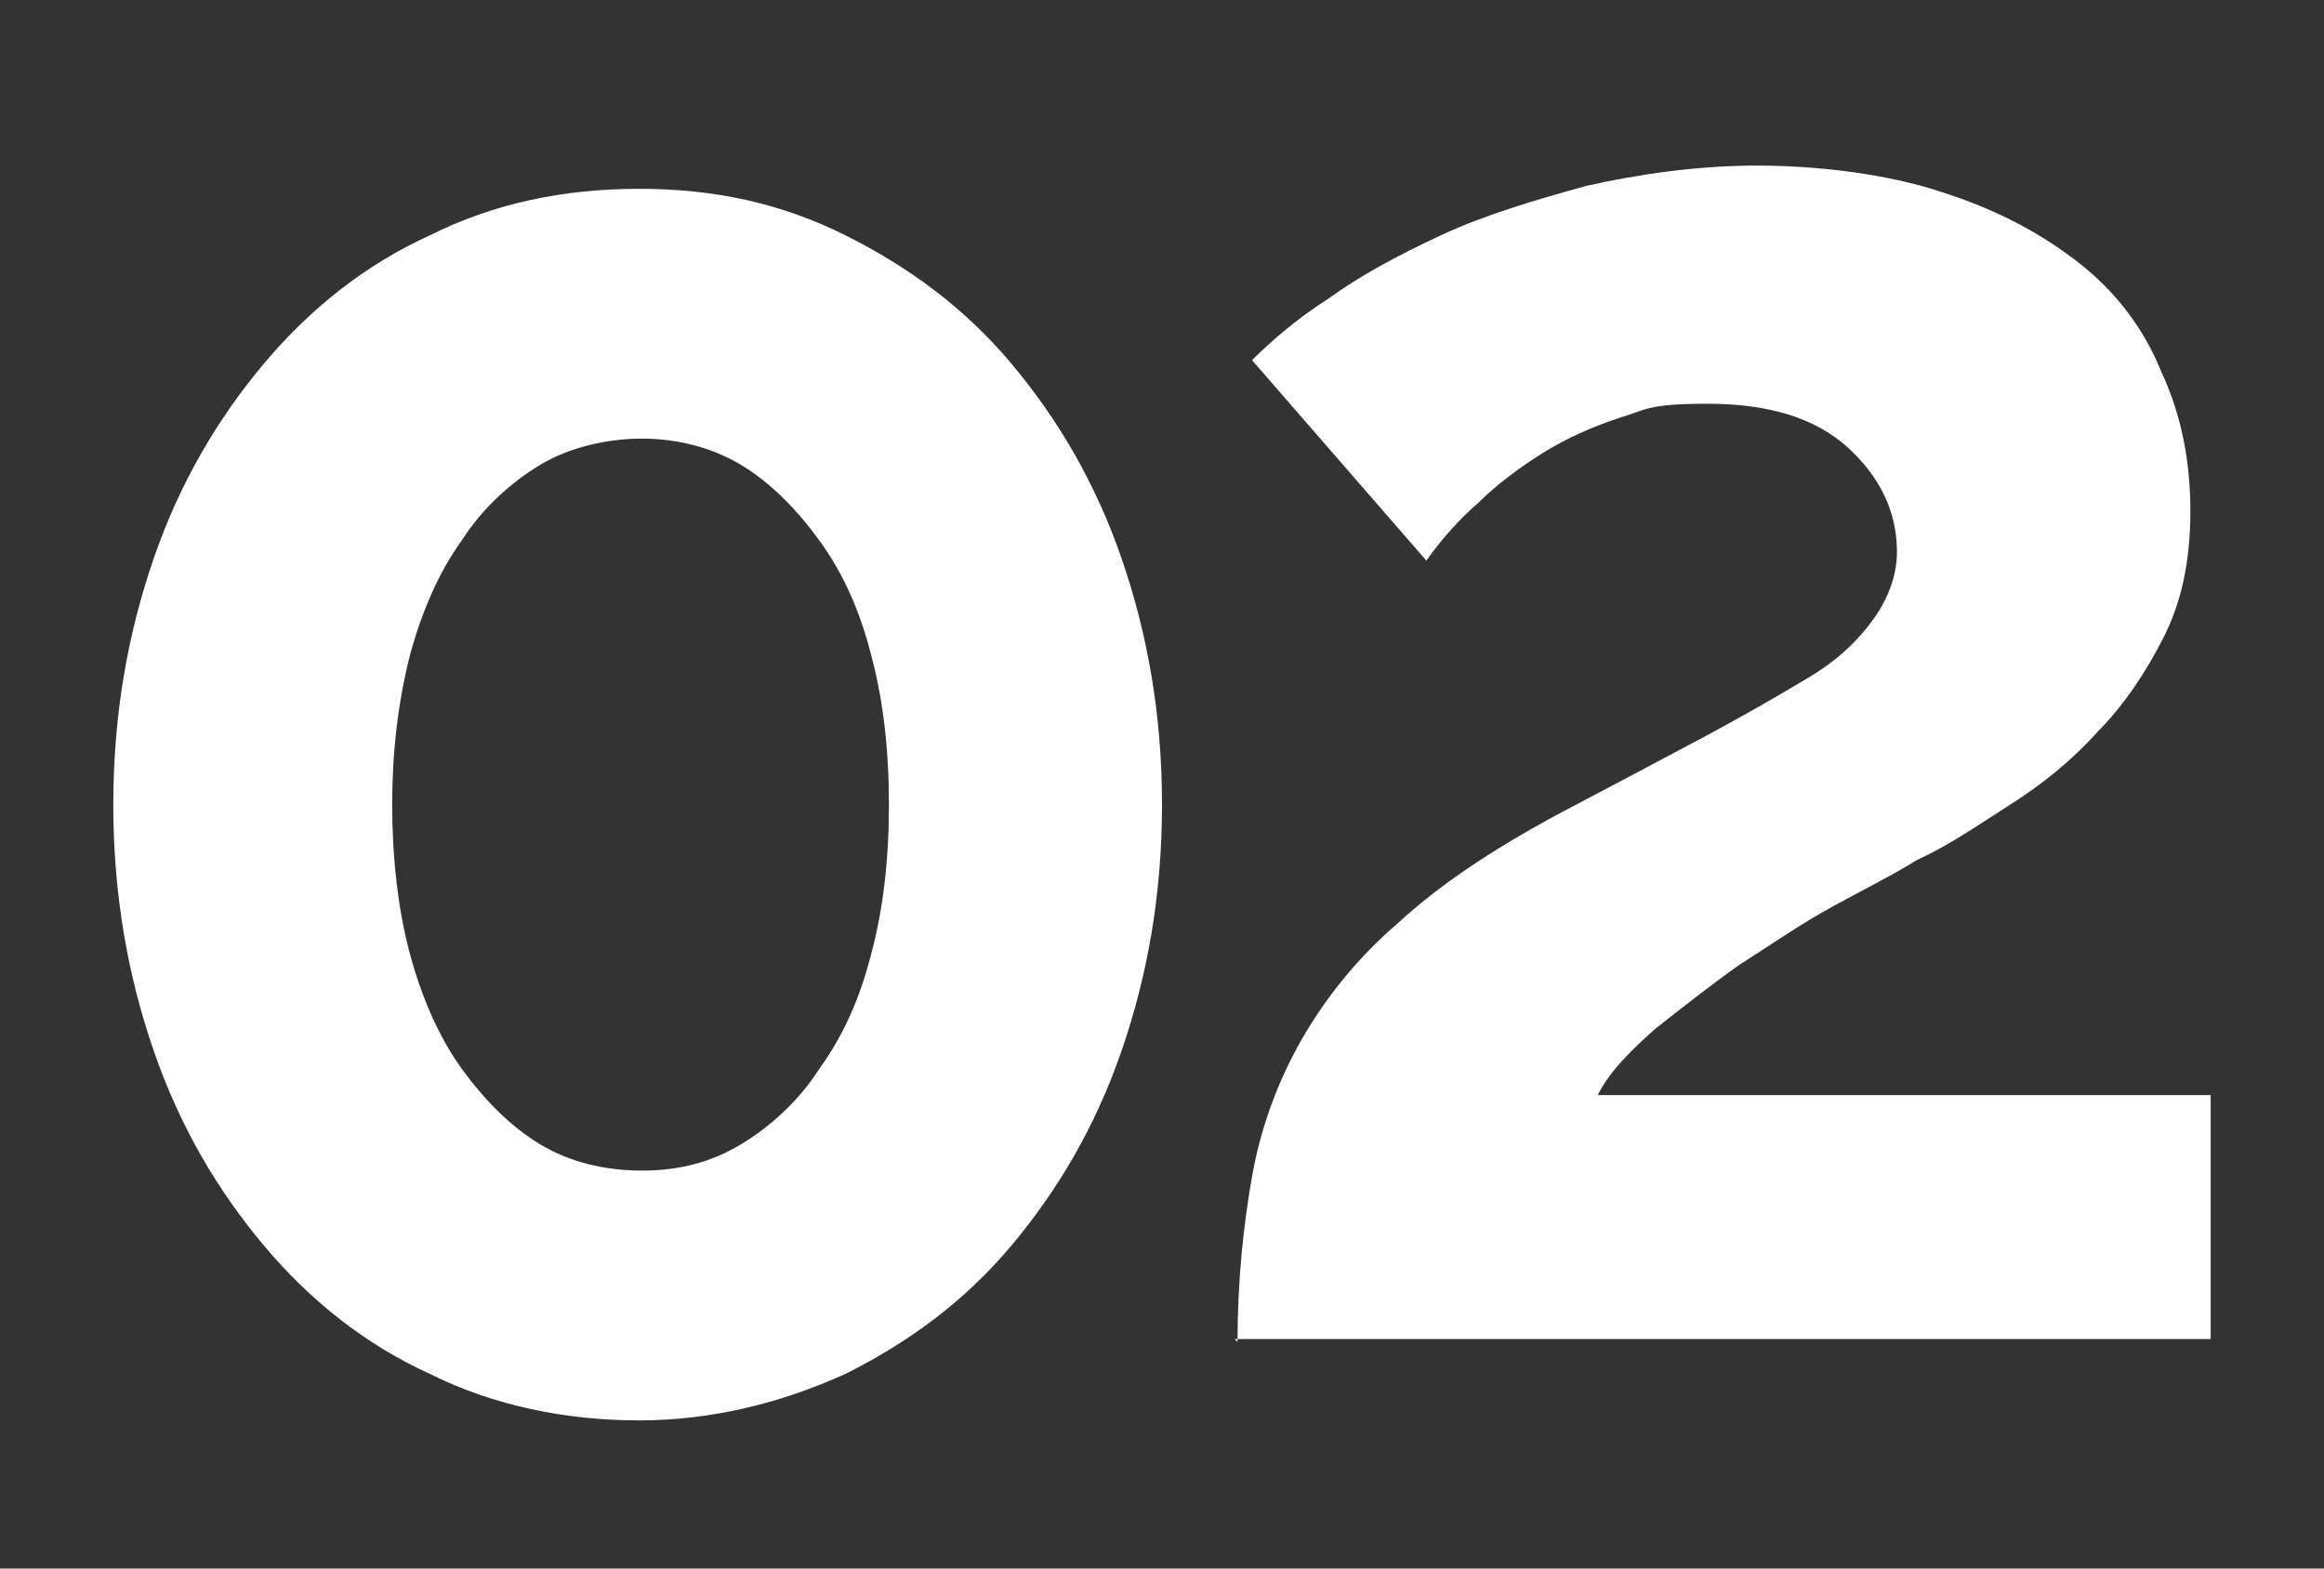
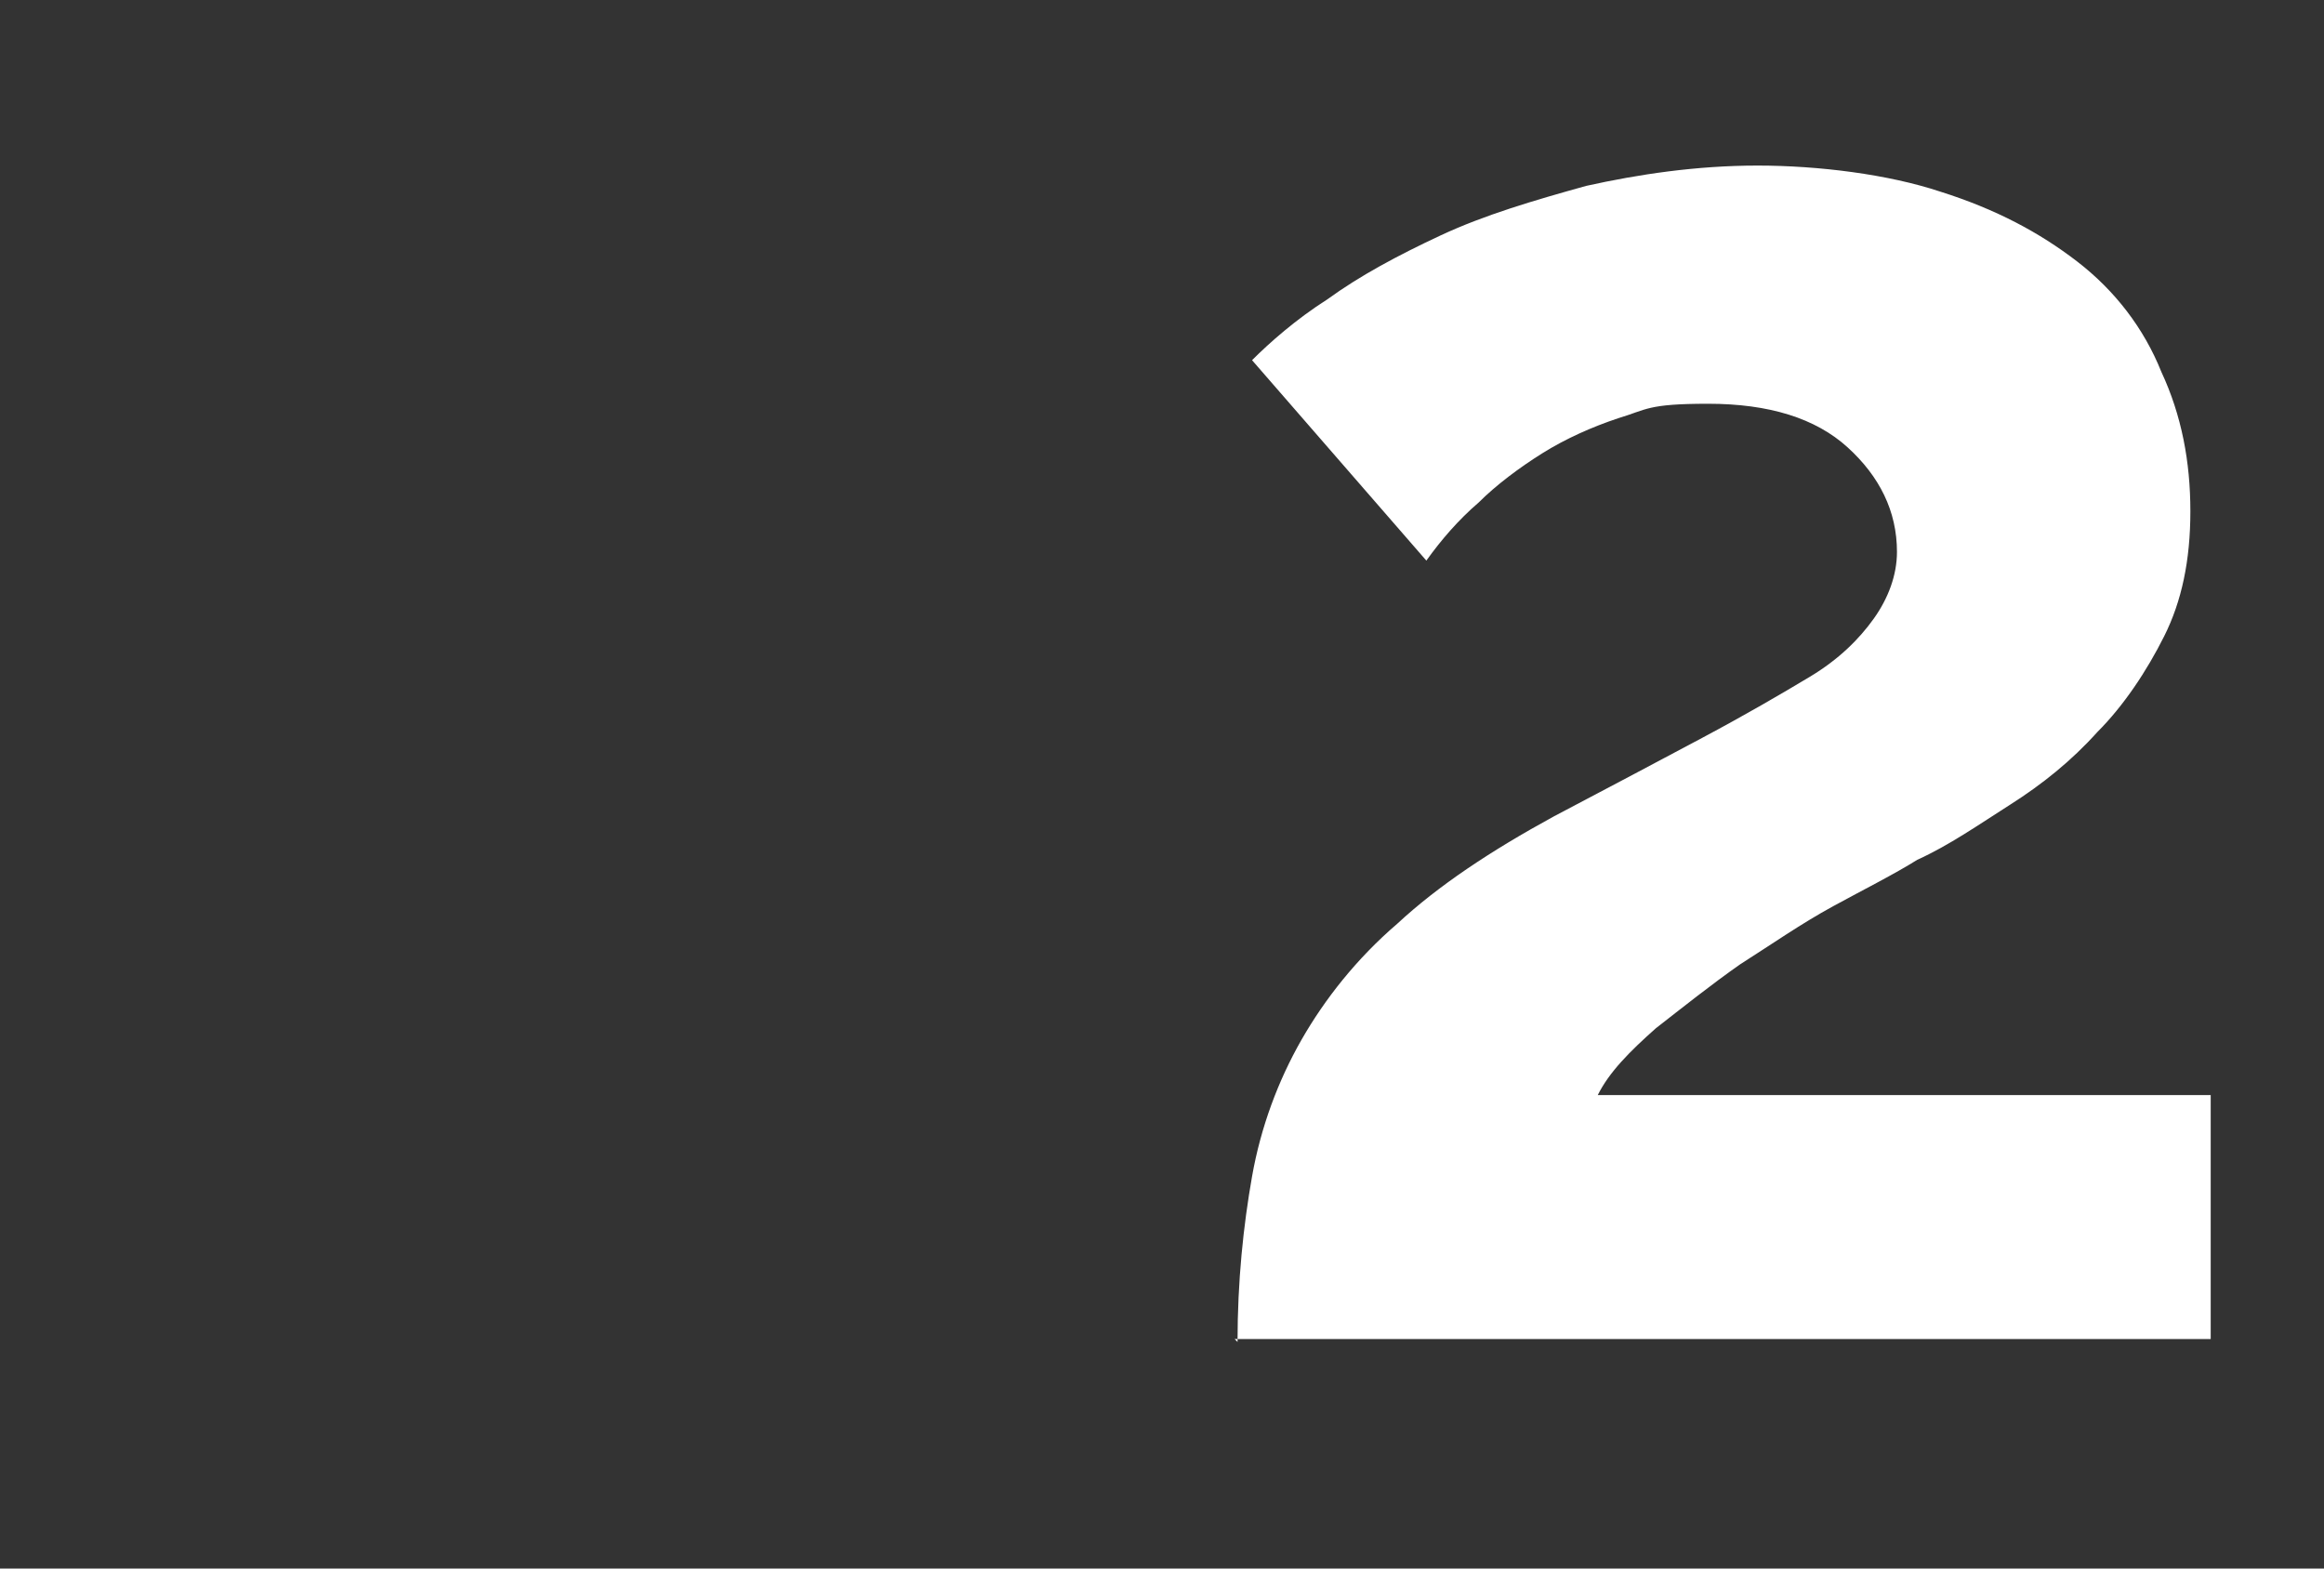
<svg xmlns="http://www.w3.org/2000/svg" viewBox="0 0 80 54">
  <rect x="0" y="0" width="80" height="54" fill="#333333" stroke="none" />
  <defs>
    <style>      .cls-1 {        fill: #fff;      }    </style>
  </defs>
  <g>
    <g id="Layer_1">
-       <path class="cls-1" d="M40,27.7c0,3.1-.5,5.9-1.4,8.5-.9,2.6-2.2,4.8-3.8,6.7-1.6,1.9-3.5,3.3-5.7,4.4-2.2,1-4.6,1.6-7.1,1.6s-5-.5-7.2-1.6c-2.2-1-4.1-2.5-5.7-4.4-1.6-1.9-2.9-4.1-3.8-6.7-.9-2.6-1.4-5.4-1.4-8.5s.5-5.9,1.4-8.5c.9-2.6,2.2-4.8,3.8-6.7,1.6-1.9,3.5-3.4,5.7-4.4,2.2-1.1,4.6-1.6,7.2-1.6s4.9.5,7.1,1.6c2.2,1.1,4.1,2.5,5.7,4.4,1.6,1.9,2.9,4.1,3.8,6.7.9,2.6,1.4,5.4,1.4,8.5ZM30.6,27.7c0-1.9-.2-3.6-.6-5.1-.4-1.6-1-2.9-1.8-4-.8-1.1-1.7-2-2.7-2.6-1-.6-2.2-.9-3.4-.9s-2.5.3-3.5.9c-1,.6-2,1.5-2.7,2.6-.8,1.1-1.4,2.5-1.8,4-.4,1.6-.6,3.3-.6,5.1s.2,3.6.6,5.1c.4,1.5,1,2.9,1.8,4,.8,1.1,1.7,2,2.7,2.6s2.2.9,3.5.9,2.4-.3,3.4-.9c1-.6,2-1.5,2.7-2.6.8-1.1,1.4-2.4,1.8-4,.4-1.5.6-3.2.6-5.1Z" />
      <path class="cls-1" d="M42.6,46.2c0-2.1.2-4,.5-5.7s.9-3.3,1.7-4.7c.8-1.4,1.9-2.8,3.3-4,1.4-1.3,3.2-2.5,5.4-3.7,1.9-1,3.6-1.9,5.1-2.7,1.5-.8,2.7-1.5,3.7-2.1,1-.6,1.7-1.3,2.2-2,.5-.7.8-1.5.8-2.3,0-1.4-.6-2.6-1.7-3.6-1.1-1-2.7-1.5-4.8-1.5s-2.1.2-3.1.5c-.9.3-1.8.7-2.6,1.2-.8.5-1.6,1.1-2.2,1.7-.7.6-1.3,1.3-1.8,2l-6-6.9c.6-.6,1.5-1.4,2.6-2.1,1.1-.8,2.4-1.5,3.9-2.2,1.5-.7,3.2-1.2,5-1.7,1.8-.4,3.8-.7,5.9-.7s4.5.3,6.3.9c1.9.6,3.4,1.4,4.7,2.4,1.3,1,2.3,2.3,2.9,3.8.7,1.5,1,3.1,1,4.8s-.3,3.1-.9,4.3-1.4,2.4-2.3,3.3c-.9,1-1.9,1.8-3,2.5-1.1.7-2.1,1.4-3.2,1.9-.8.5-1.8,1-2.9,1.6s-2.1,1.3-3.2,2c-1,.7-2,1.5-2.9,2.2-.9.8-1.6,1.5-2,2.3h21.1v8.4h-33.6Z" />
    </g>
  </g>
</svg>